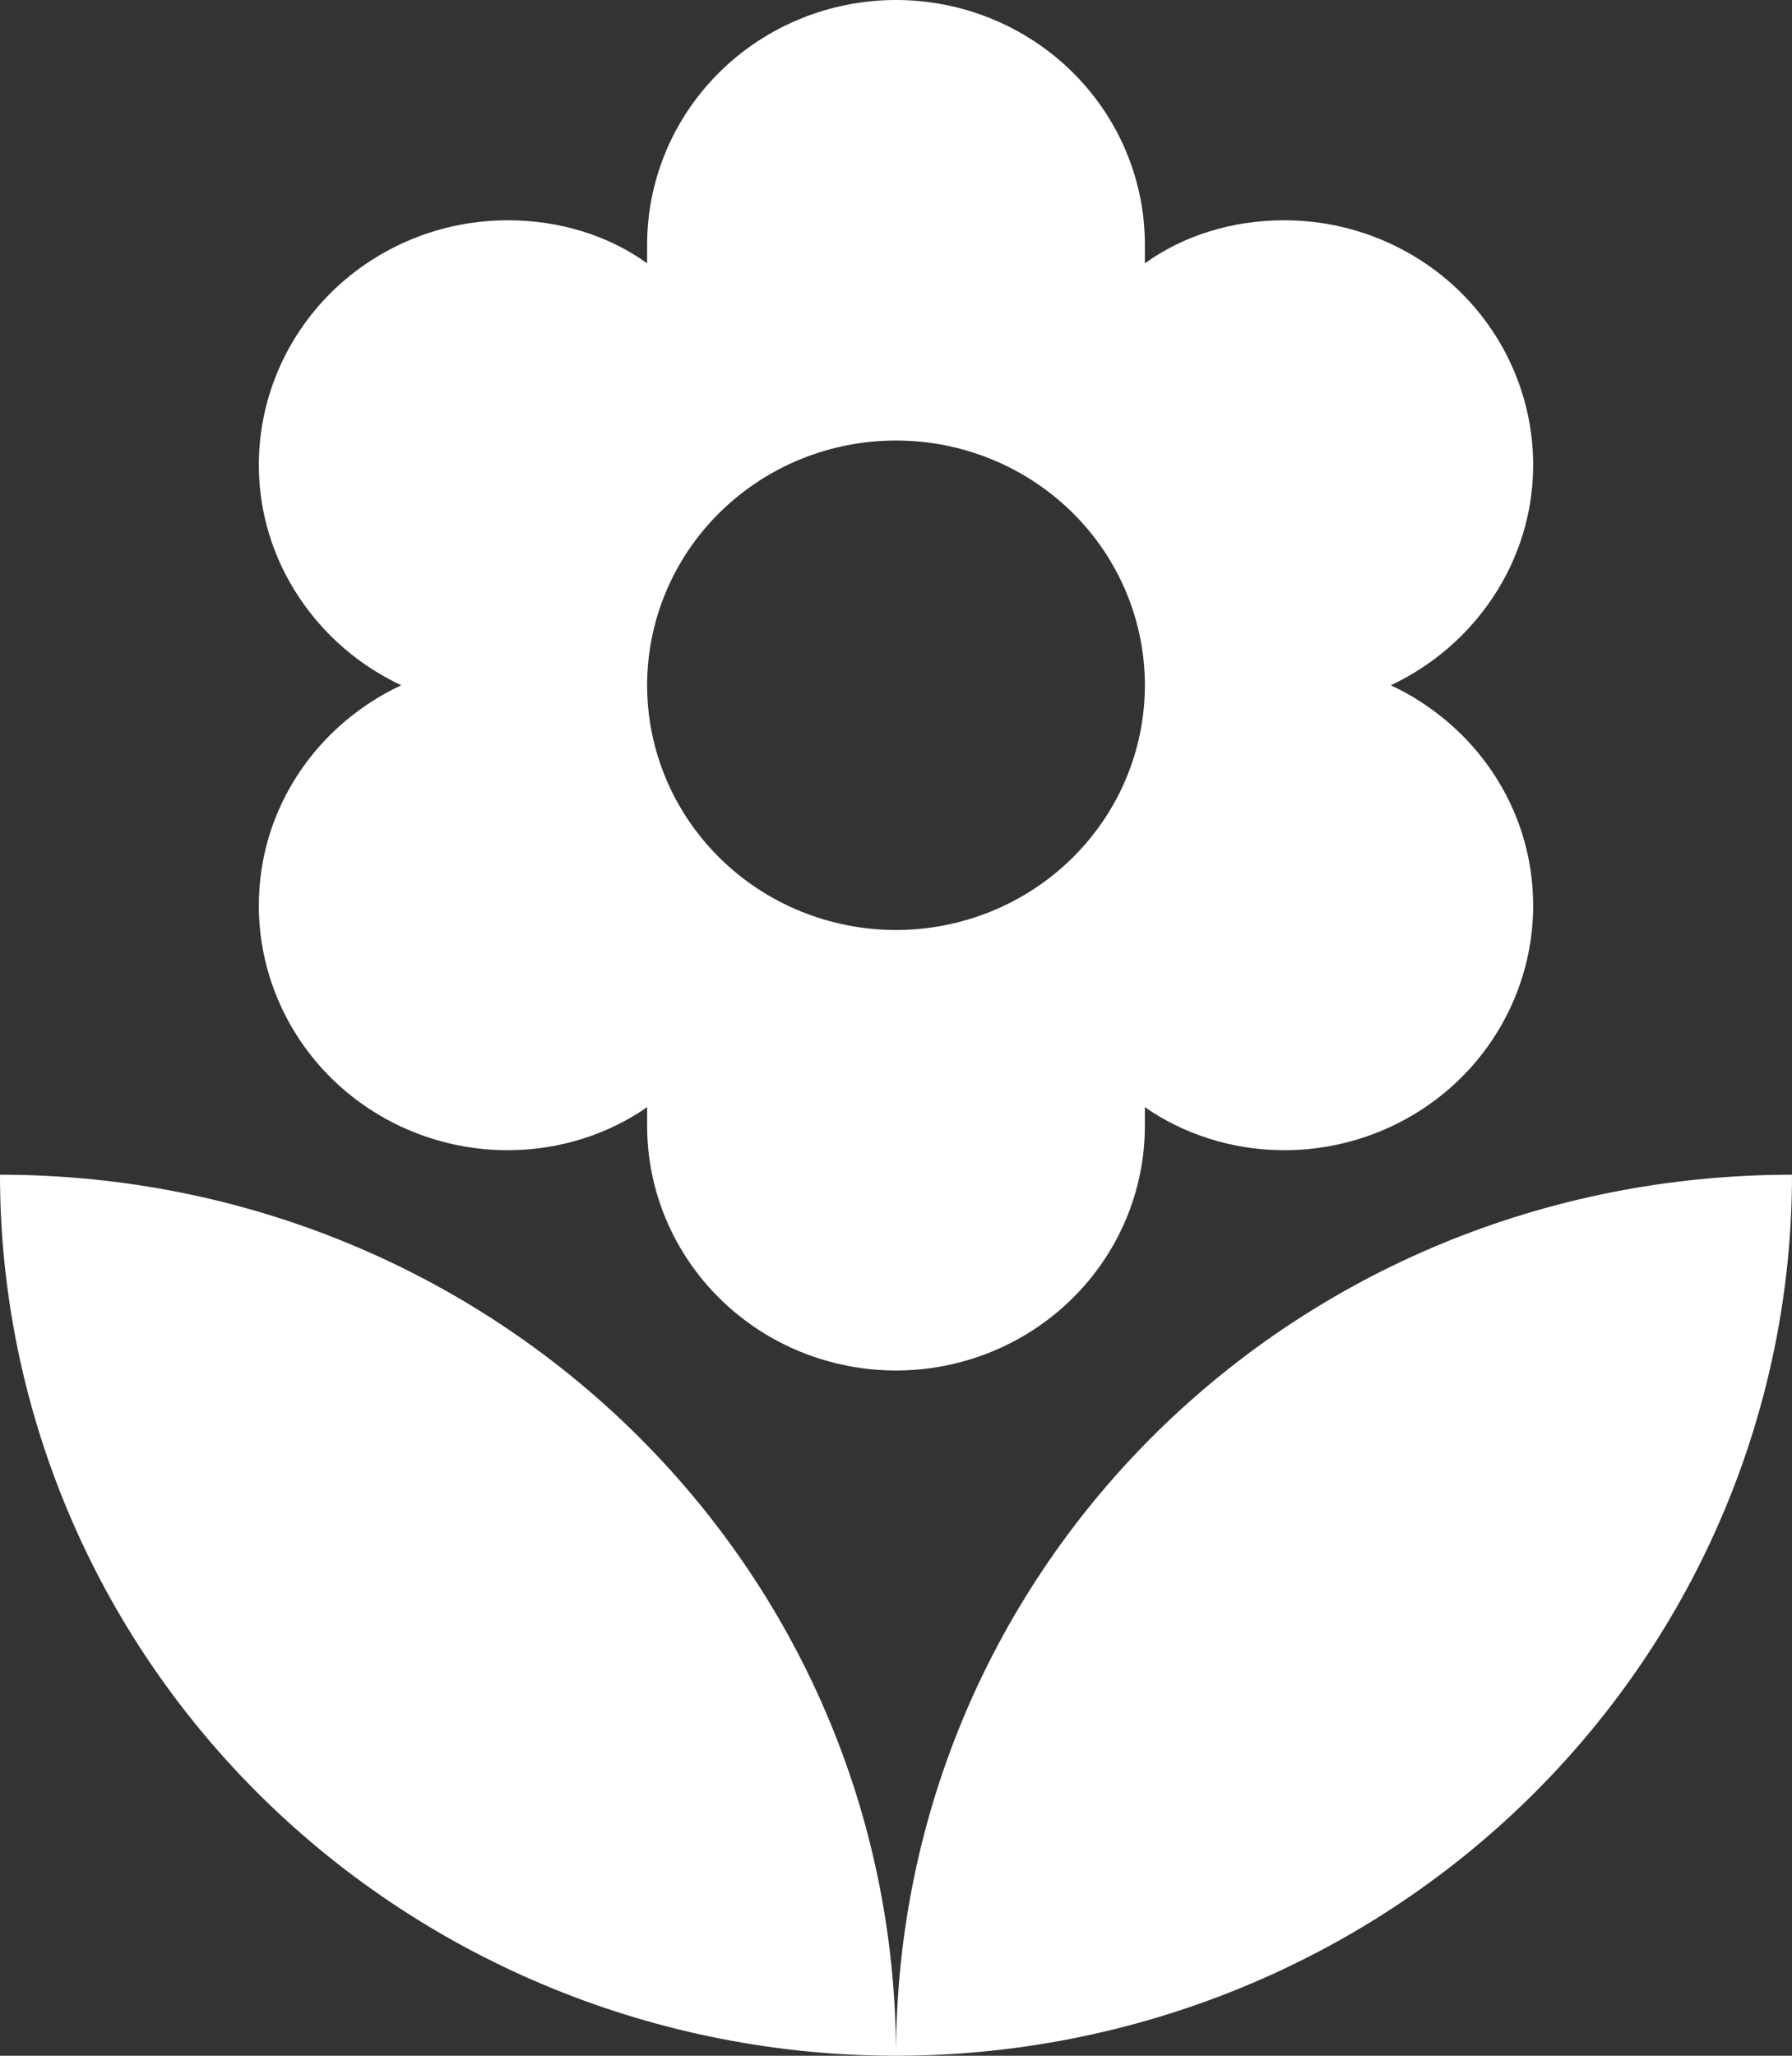
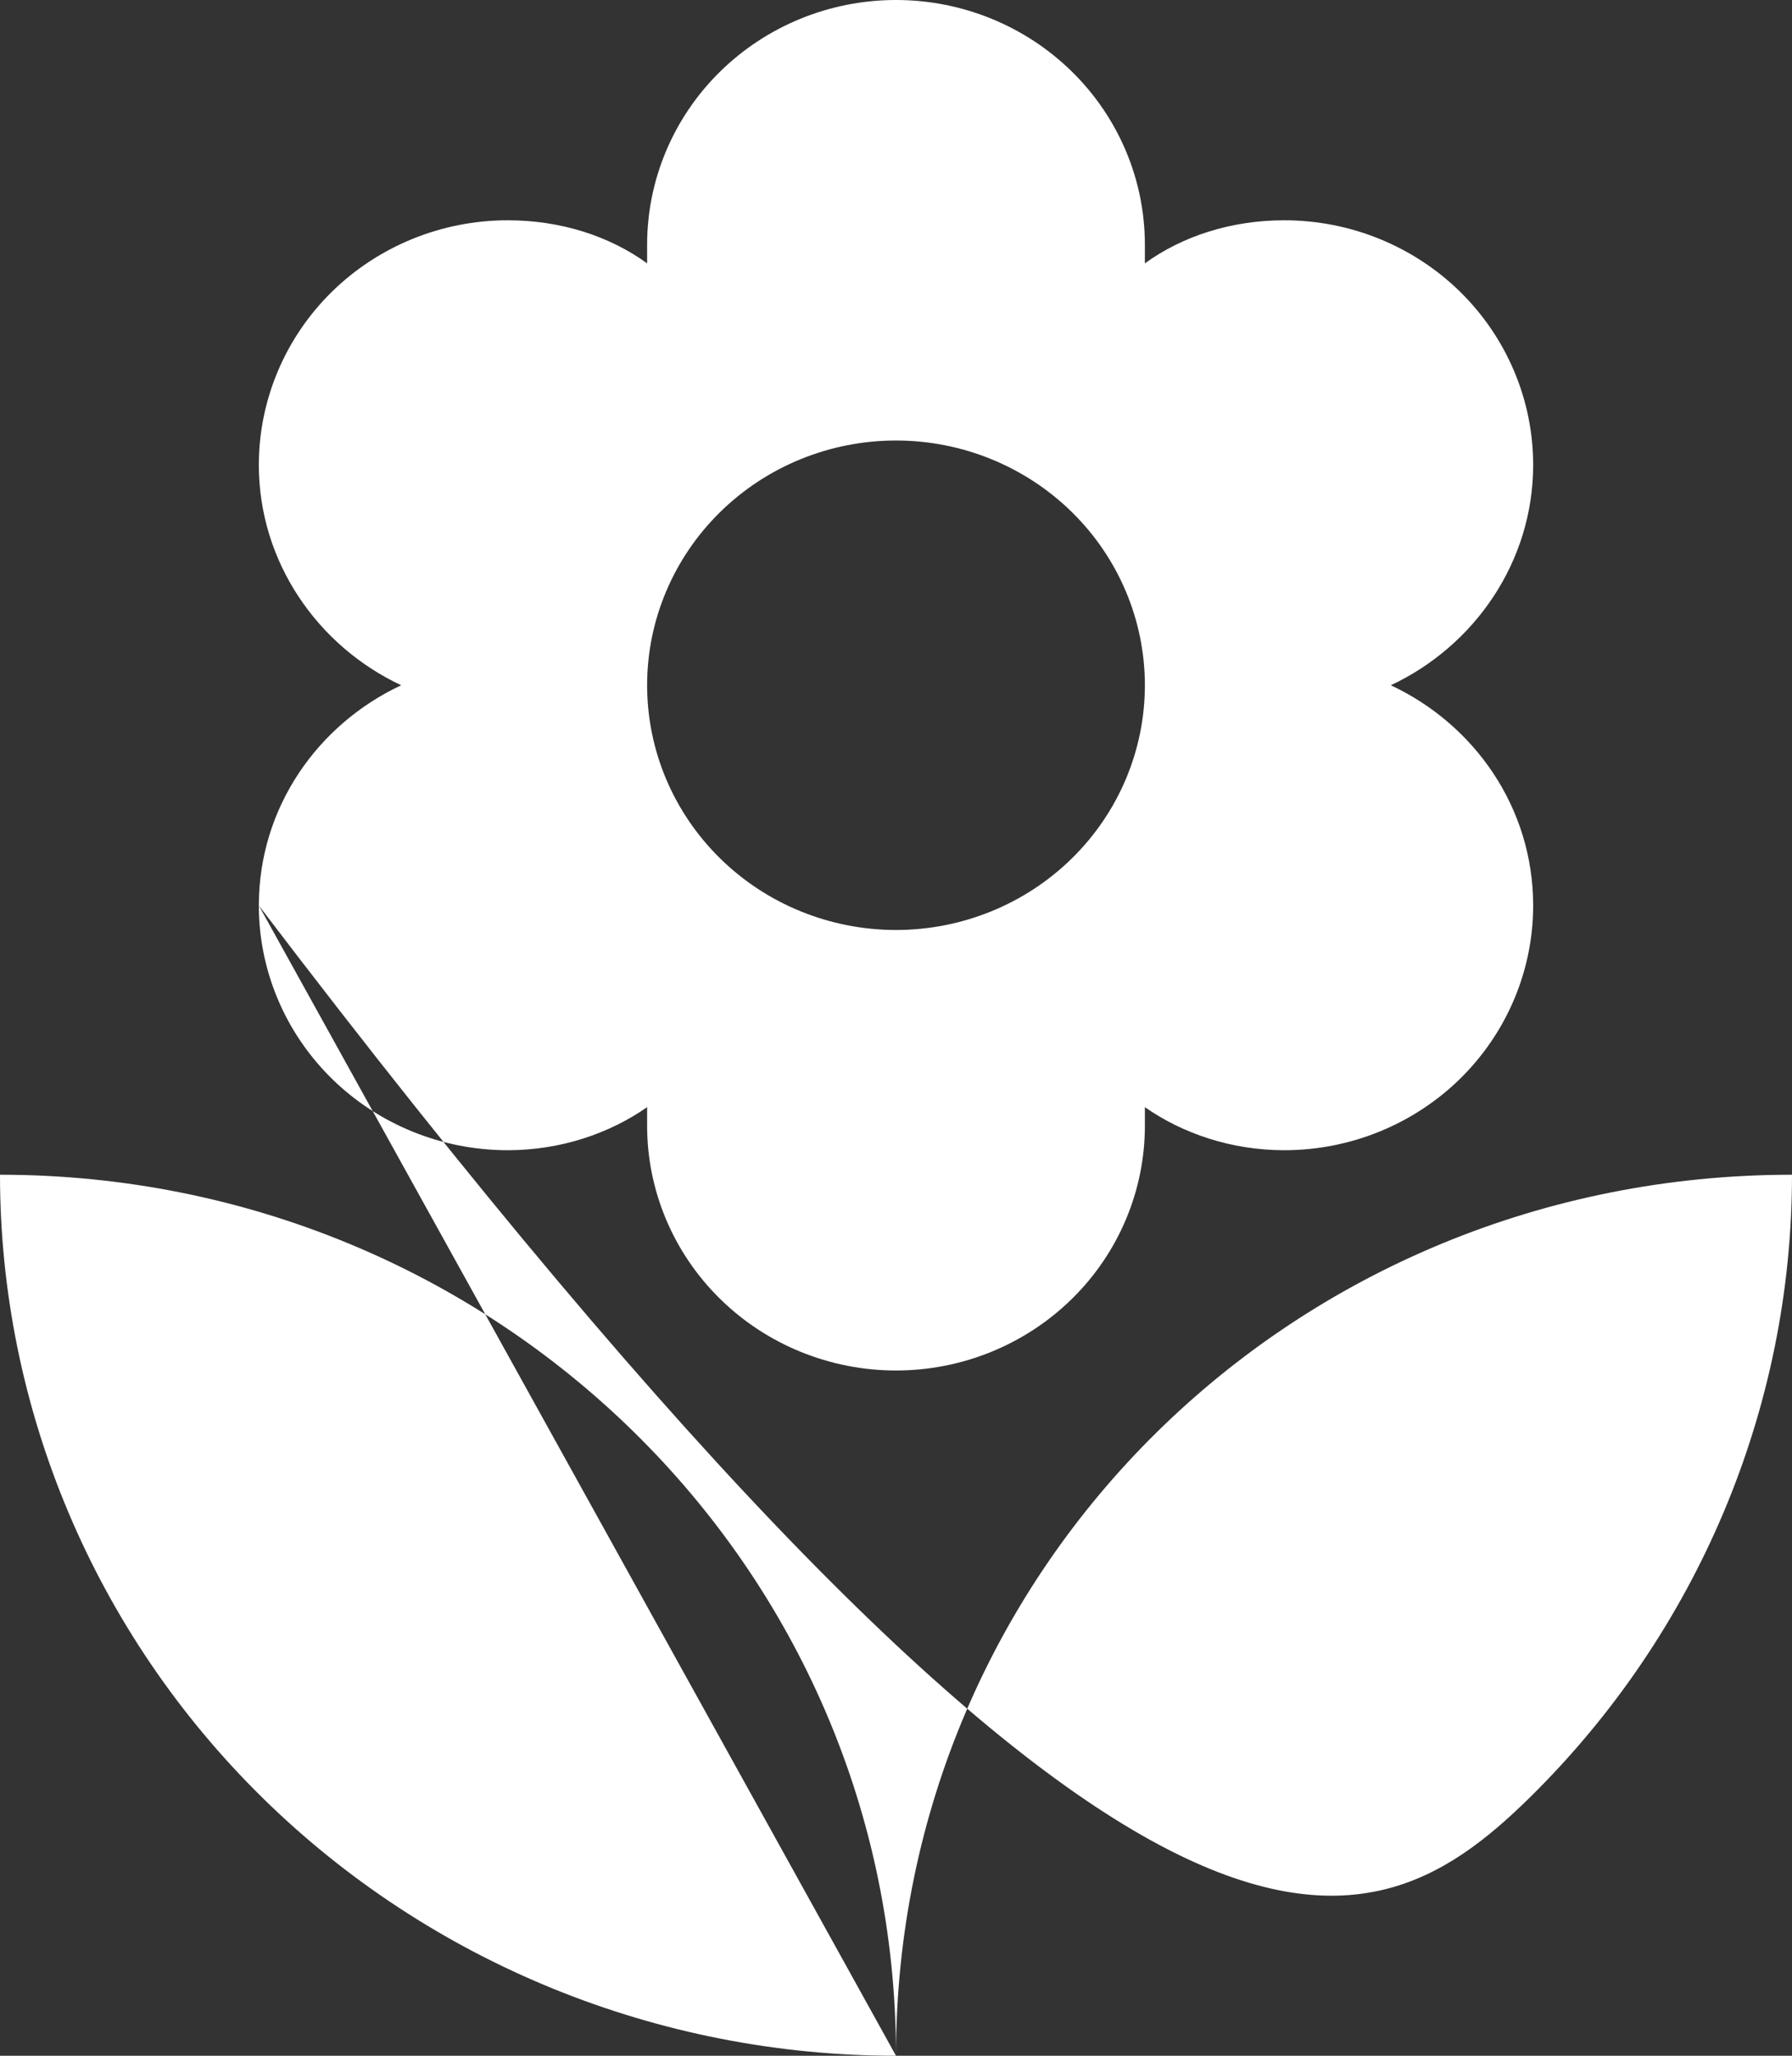
<svg xmlns="http://www.w3.org/2000/svg" width="34" height="39" viewBox="0 0 34 39" fill="none">
  <rect x="0" y="0" width="34" height="39" fill="#333333" stroke="none" />
-   <path d="M0 22.286C0 26.719 1.791 30.97 4.979 34.105C8.167 37.239 12.491 39 17 39C17 29.714 9.388 22.286 0 22.286ZM17 8.357C18.252 8.357 19.453 8.846 20.339 9.717C21.225 10.588 21.722 11.769 21.722 13C21.722 14.231 21.225 15.412 20.339 16.283C19.453 17.154 18.252 17.643 17 17.643C15.748 17.643 14.546 17.154 13.661 16.283C12.775 15.412 12.278 14.231 12.278 13C12.278 11.769 12.775 10.588 13.661 9.717C14.546 8.846 15.748 8.357 17 8.357ZM4.911 17.179C4.911 18.41 5.409 19.591 6.294 20.462C7.18 21.332 8.381 21.821 9.633 21.821C10.634 21.821 11.56 21.506 12.278 21.004V21.357C12.278 22.588 12.775 23.769 13.661 24.64C14.546 25.511 15.748 26 17 26C18.252 26 19.453 25.511 20.339 24.64C21.225 23.769 21.722 22.588 21.722 21.357V21.004C22.44 21.506 23.366 21.821 24.367 21.821C25.619 21.821 26.82 21.332 27.706 20.462C28.591 19.591 29.089 18.41 29.089 17.179C29.089 15.321 27.974 13.743 26.388 13C27.974 12.257 29.089 10.66 29.089 8.821C29.089 7.59 28.591 6.409 27.706 5.538C26.82 4.668 25.619 4.179 24.367 4.179C23.366 4.179 22.44 4.476 21.722 4.996V4.643C21.722 3.411 21.225 2.231 20.339 1.36C19.453 0.489 18.252 0 17 0C15.748 0 14.546 0.489 13.661 1.36C12.775 2.231 12.278 3.411 12.278 4.643V4.996C11.56 4.476 10.634 4.179 9.633 4.179C8.381 4.179 7.18 4.668 6.294 5.538C5.409 6.409 4.911 7.59 4.911 8.821C4.911 10.66 6.026 12.257 7.612 13C6.026 13.743 4.911 15.321 4.911 17.179ZM17 39C21.509 39 25.833 37.239 29.021 34.105C32.209 30.97 34 26.719 34 22.286C24.556 22.286 17 29.714 17 39Z" fill="white" />
+   <path d="M0 22.286C0 26.719 1.791 30.97 4.979 34.105C8.167 37.239 12.491 39 17 39C17 29.714 9.388 22.286 0 22.286ZM17 8.357C18.252 8.357 19.453 8.846 20.339 9.717C21.225 10.588 21.722 11.769 21.722 13C21.722 14.231 21.225 15.412 20.339 16.283C19.453 17.154 18.252 17.643 17 17.643C15.748 17.643 14.546 17.154 13.661 16.283C12.775 15.412 12.278 14.231 12.278 13C12.278 11.769 12.775 10.588 13.661 9.717C14.546 8.846 15.748 8.357 17 8.357ZM4.911 17.179C4.911 18.41 5.409 19.591 6.294 20.462C7.18 21.332 8.381 21.821 9.633 21.821C10.634 21.821 11.56 21.506 12.278 21.004V21.357C12.278 22.588 12.775 23.769 13.661 24.64C14.546 25.511 15.748 26 17 26C18.252 26 19.453 25.511 20.339 24.64C21.225 23.769 21.722 22.588 21.722 21.357V21.004C22.44 21.506 23.366 21.821 24.367 21.821C25.619 21.821 26.82 21.332 27.706 20.462C28.591 19.591 29.089 18.41 29.089 17.179C29.089 15.321 27.974 13.743 26.388 13C27.974 12.257 29.089 10.66 29.089 8.821C29.089 7.59 28.591 6.409 27.706 5.538C26.82 4.668 25.619 4.179 24.367 4.179C23.366 4.179 22.44 4.476 21.722 4.996V4.643C21.722 3.411 21.225 2.231 20.339 1.36C19.453 0.489 18.252 0 17 0C15.748 0 14.546 0.489 13.661 1.36C12.775 2.231 12.278 3.411 12.278 4.643V4.996C11.56 4.476 10.634 4.179 9.633 4.179C8.381 4.179 7.18 4.668 6.294 5.538C5.409 6.409 4.911 7.59 4.911 8.821C4.911 10.66 6.026 12.257 7.612 13C6.026 13.743 4.911 15.321 4.911 17.179ZC21.509 39 25.833 37.239 29.021 34.105C32.209 30.97 34 26.719 34 22.286C24.556 22.286 17 29.714 17 39Z" fill="white" />
</svg>